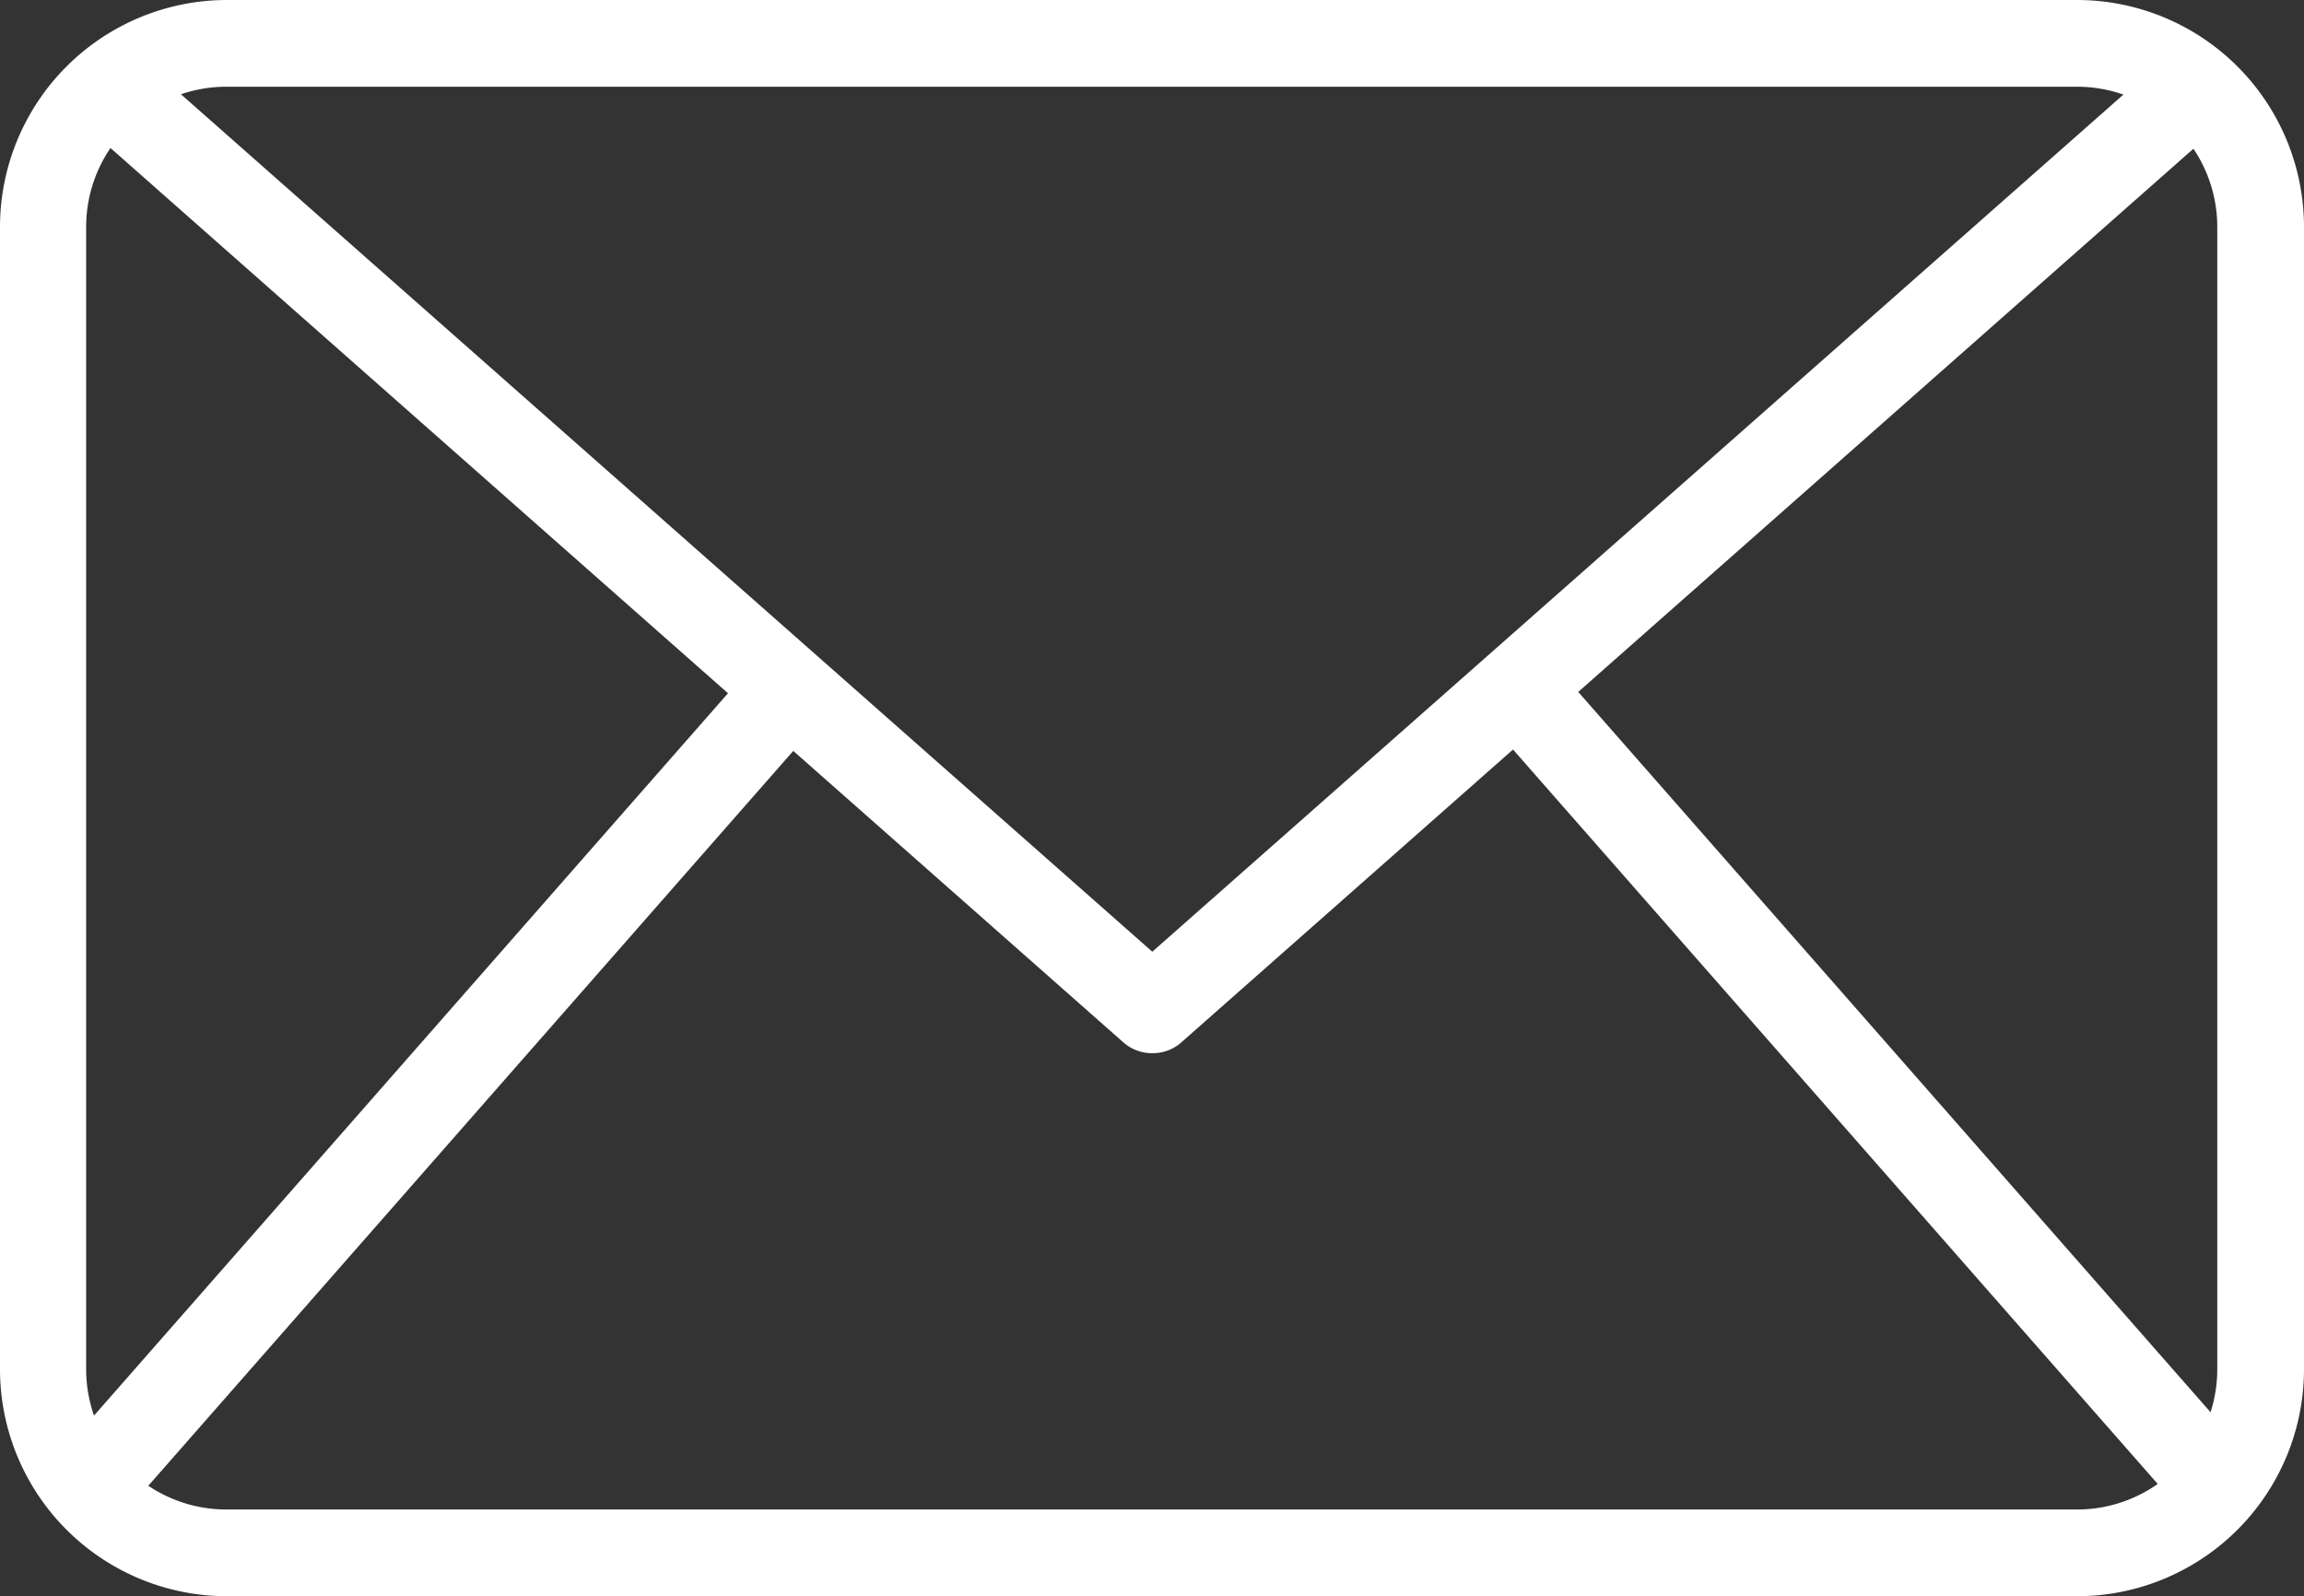
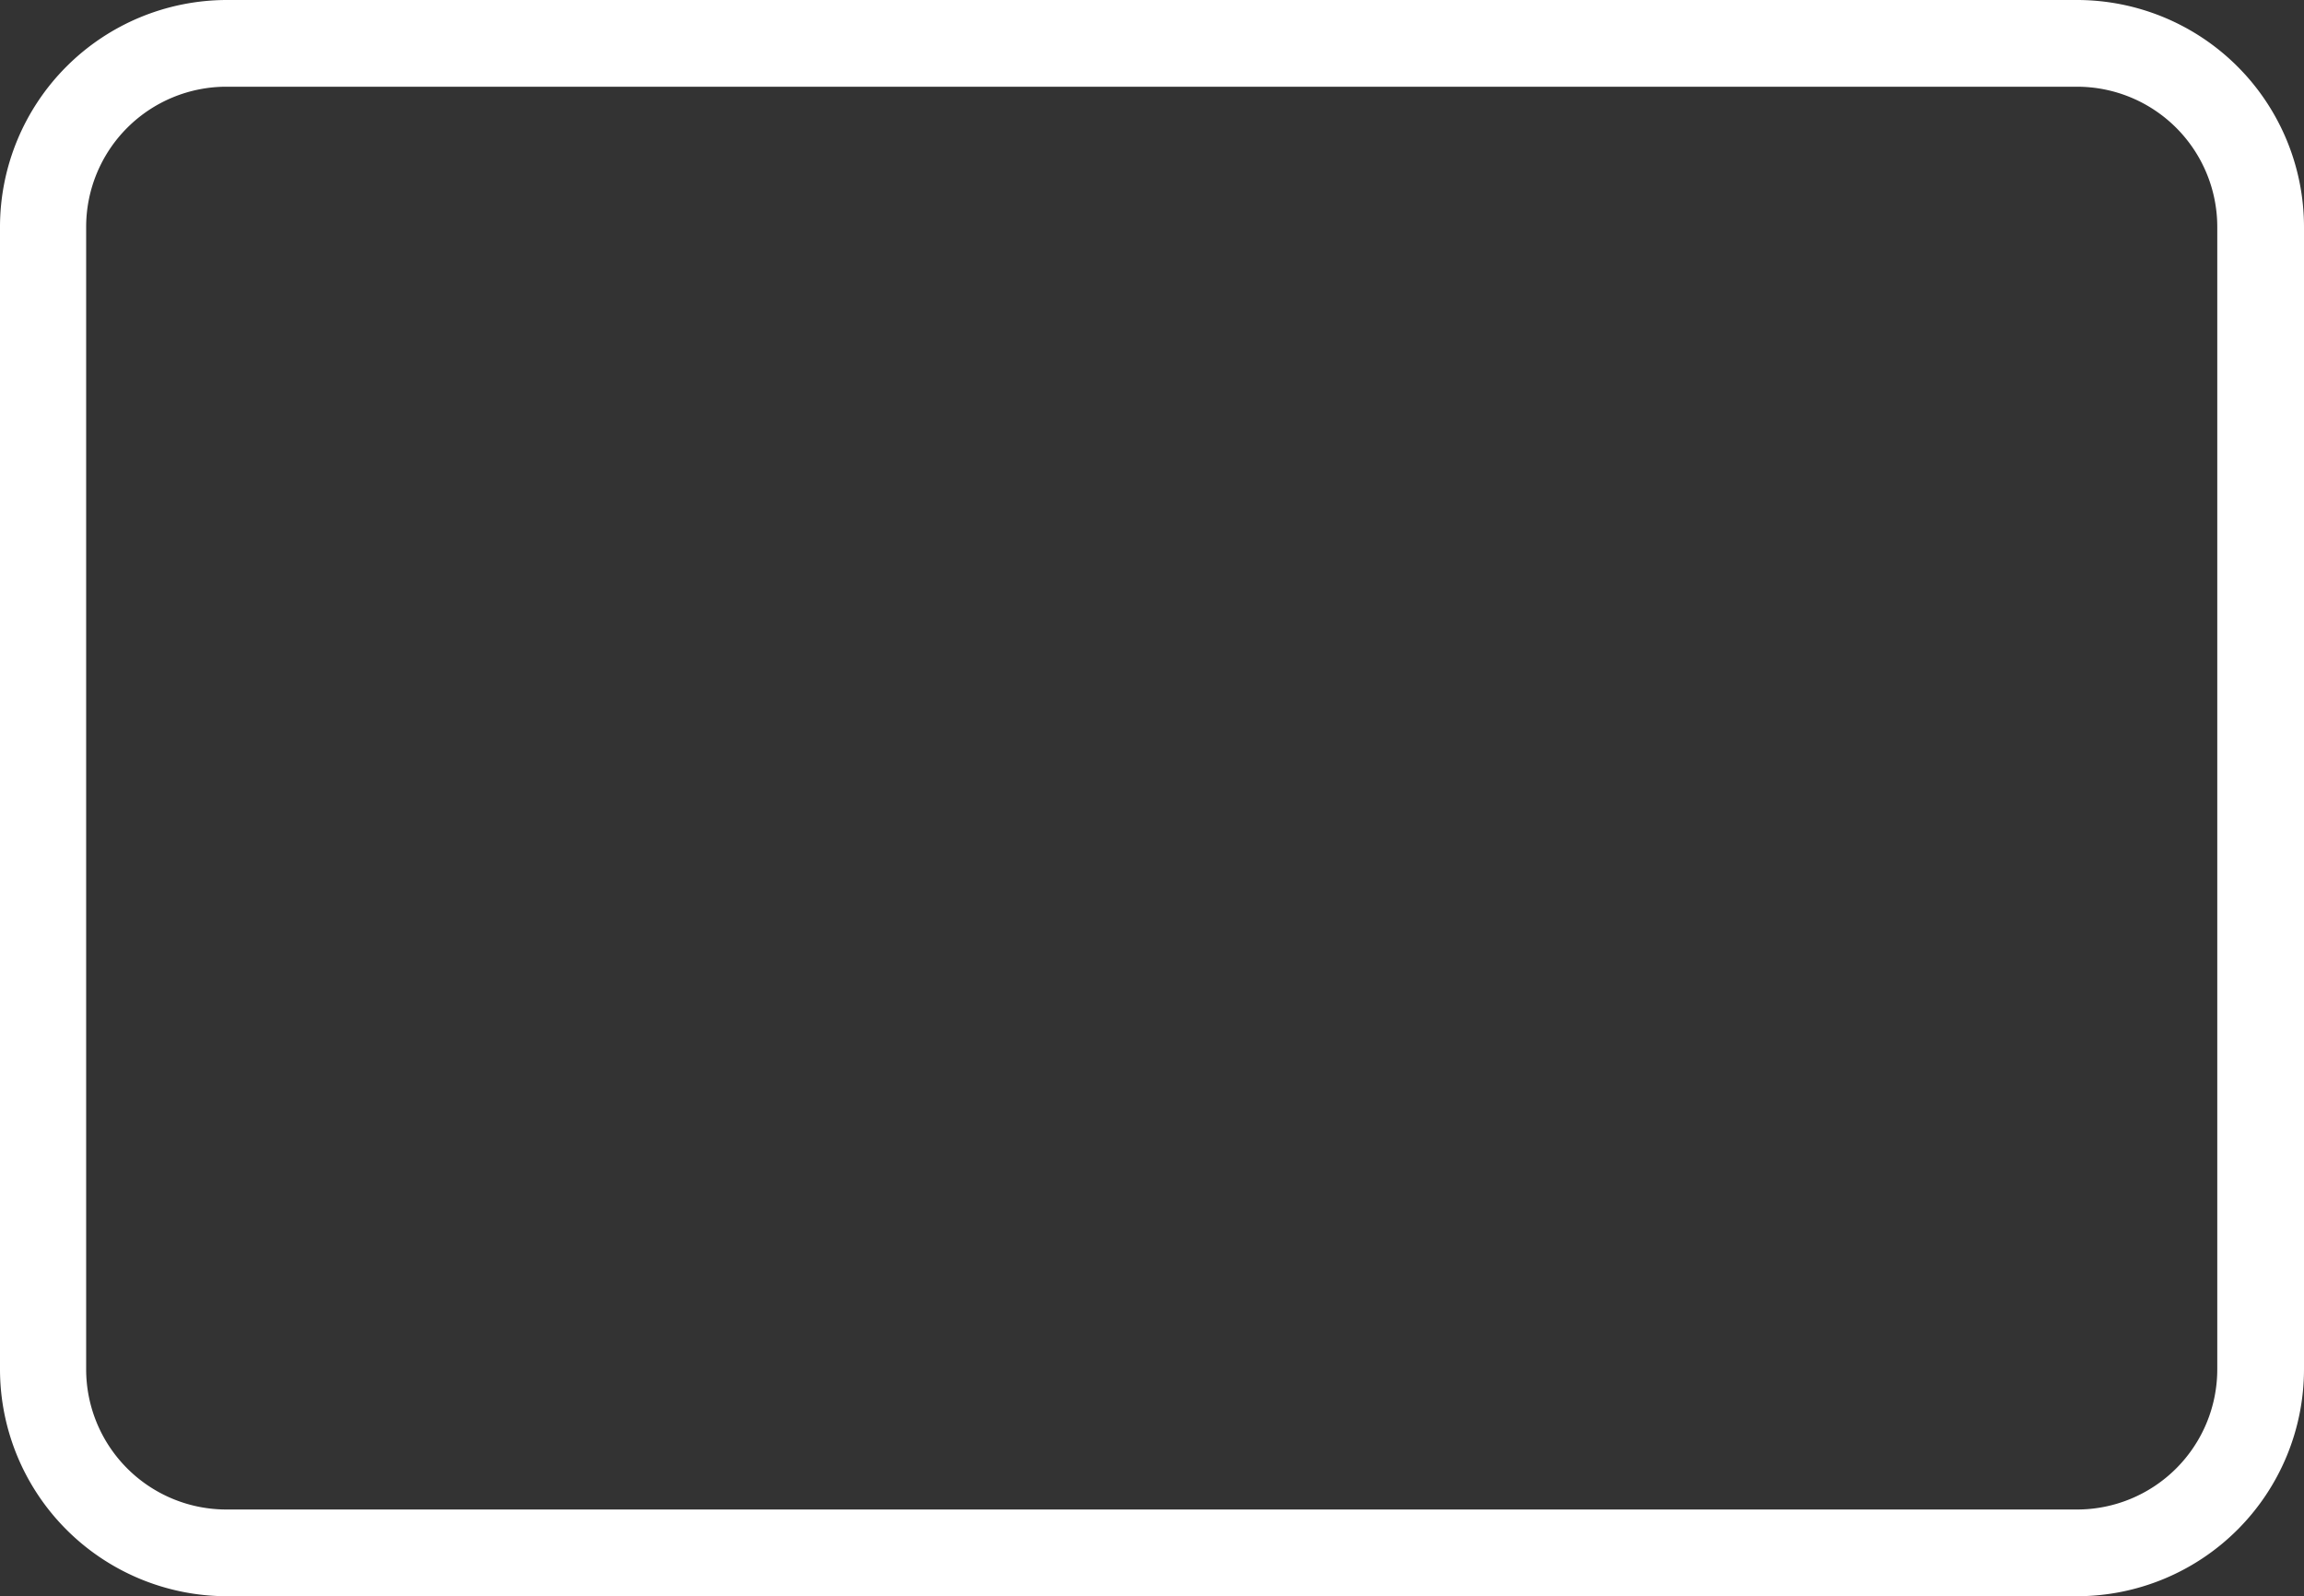
<svg xmlns="http://www.w3.org/2000/svg" width="19.977" height="13.842" viewBox="0 0 19.977 13.842">
  <rect x="0" y="0" width="19.977" height="13.842" fill="#333333" stroke="none" />
  <g id="email" transform="translate(-9.353 -24.168)">
    <path id="Path_114900" data-name="Path 114900" d="M27.363,38.01H11.32a1.969,1.969,0,0,1-1.967-1.967V26.135a1.969,1.969,0,0,1,1.967-1.967H27.363a1.969,1.969,0,0,1,1.967,1.967v9.908a1.969,1.969,0,0,1-1.967,1.967ZM11.32,24.92A1.216,1.216,0,0,0,10.1,26.135v9.908a1.216,1.216,0,0,0,1.215,1.215H27.363a1.216,1.216,0,0,0,1.215-1.215V26.135a1.216,1.216,0,0,0-1.215-1.215Z" transform="translate(0)" fill="#fff" />
-     <path id="Path_114901" data-name="Path 114901" d="M22.284,35.37a.376.376,0,0,1-.249-.094l-9.059-8,.5-.564,8.81,7.778,8.81-7.777.5.564-9.059,8A.375.375,0,0,1,22.284,35.37Z" transform="translate(-2.942 -2.069)" fill="#fff" />
-     <path id="Path_114902" data-name="Path 114902" d="M11.888,61.548l6.085-6.934.566.5-6.085,6.934ZM24.28,55.1l.565-.5,6.086,6.934-.565.5Z" transform="translate(-2.059 -24.718)" fill="#fff" />
  </g>
</svg>